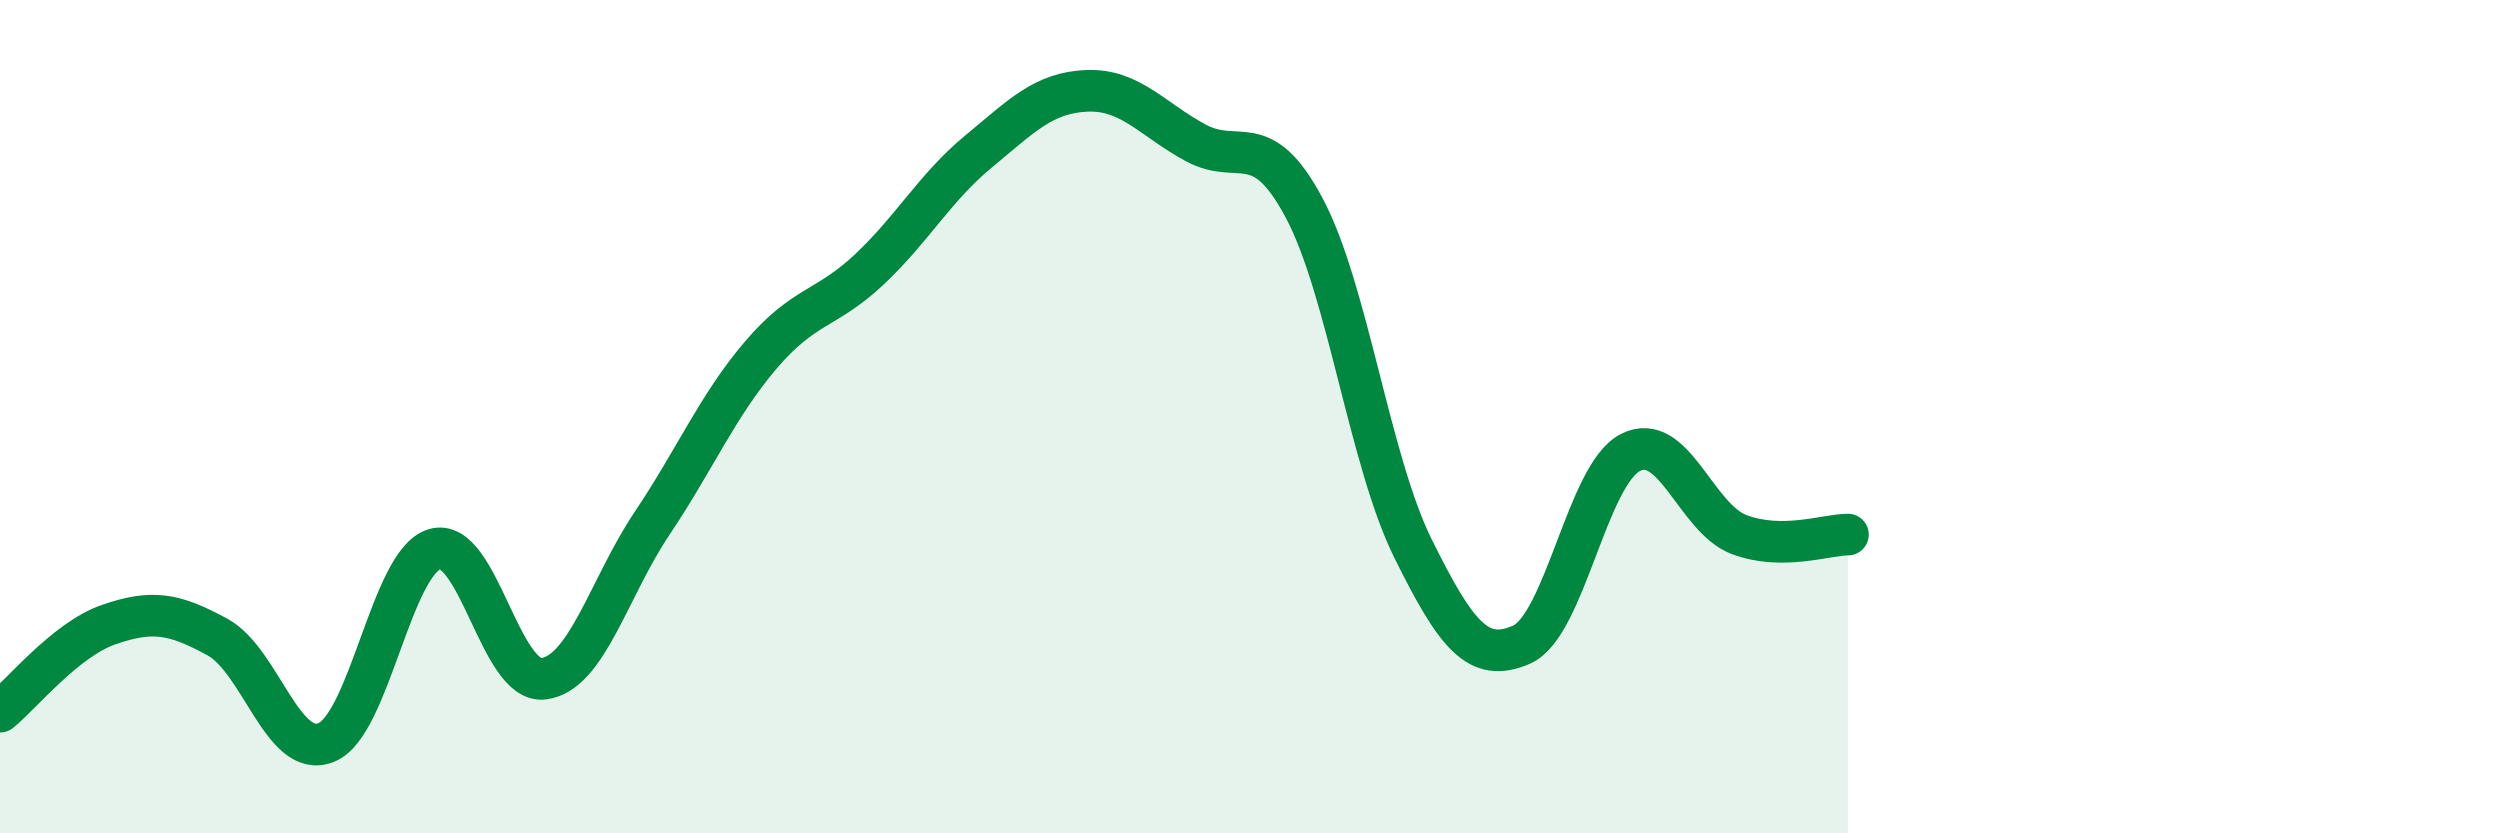
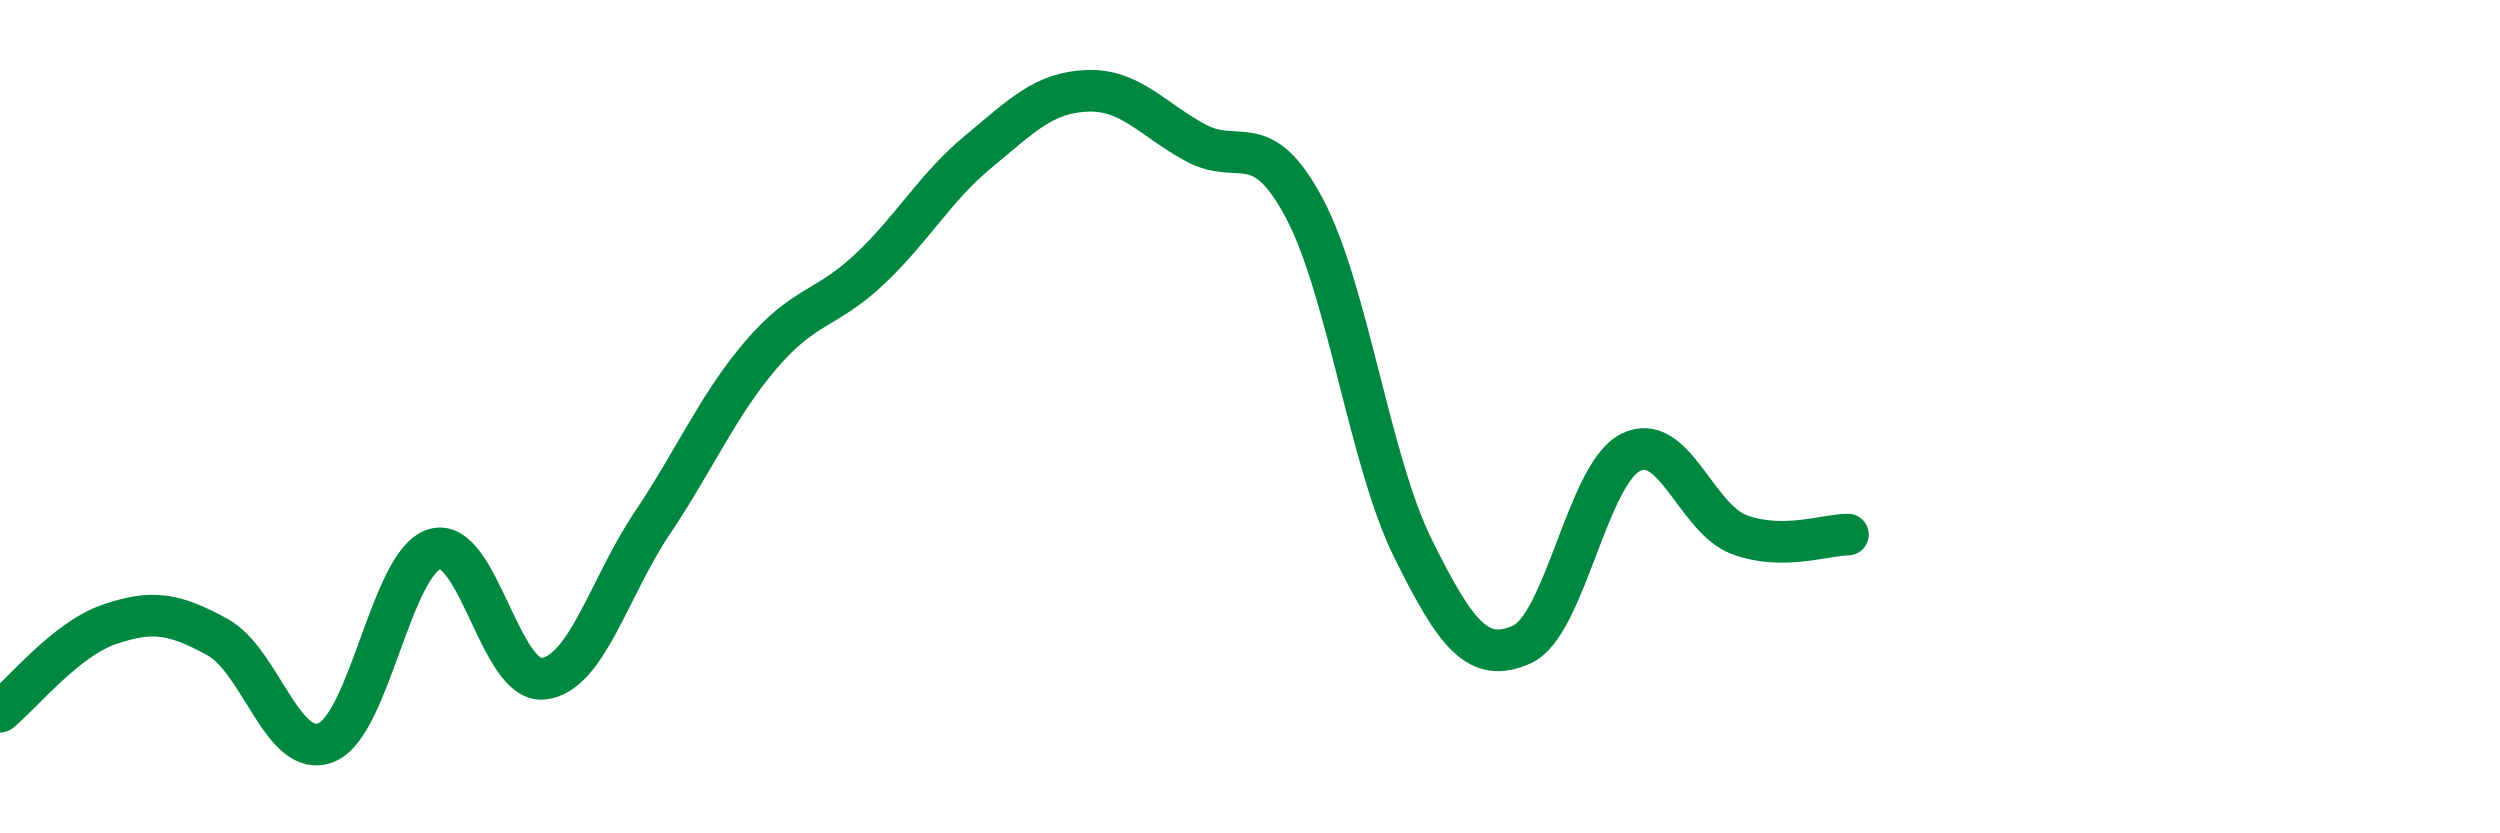
<svg xmlns="http://www.w3.org/2000/svg" width="60" height="20" viewBox="0 0 60 20">
-   <path d="M 0,17.08 C 0.52,16.66 1.57,15.35 2.61,14.99 C 3.65,14.63 4.18,14.72 5.22,15.29 C 6.26,15.86 6.79,18.24 7.83,17.82 C 8.87,17.4 9.39,13.49 10.43,13.18 C 11.47,12.87 12,16.41 13.04,16.29 C 14.08,16.17 14.61,14.11 15.65,12.56 C 16.69,11.01 17.22,9.74 18.26,8.52 C 19.3,7.3 19.83,7.44 20.87,6.46 C 21.91,5.48 22.44,4.5 23.48,3.64 C 24.52,2.78 25.05,2.22 26.09,2.18 C 27.13,2.14 27.66,2.87 28.7,3.43 C 29.74,3.99 30.26,3.04 31.3,4.99 C 32.34,6.94 32.87,11.06 33.91,13.16 C 34.95,15.26 35.48,15.93 36.52,15.47 C 37.56,15.01 38.09,11.39 39.13,10.86 C 40.17,10.33 40.7,12.44 41.74,12.83 C 42.78,13.22 43.83,12.83 44.35,12.83L44.35 20L0 20Z" fill="#008740" opacity="0.1" stroke-linecap="round" stroke-linejoin="round" />
  <path d="M 0,17.08 C 0.52,16.66 1.57,15.35 2.61,14.99 C 3.65,14.63 4.18,14.72 5.22,15.29 C 6.26,15.86 6.79,18.24 7.83,17.82 C 8.87,17.4 9.39,13.49 10.43,13.18 C 11.47,12.87 12,16.41 13.04,16.29 C 14.08,16.17 14.61,14.11 15.65,12.56 C 16.69,11.01 17.22,9.74 18.26,8.52 C 19.3,7.3 19.83,7.44 20.87,6.46 C 21.91,5.48 22.44,4.5 23.48,3.64 C 24.52,2.78 25.05,2.22 26.09,2.18 C 27.13,2.14 27.66,2.87 28.7,3.43 C 29.74,3.99 30.26,3.04 31.3,4.99 C 32.34,6.94 32.87,11.06 33.91,13.16 C 34.95,15.26 35.48,15.93 36.52,15.47 C 37.56,15.01 38.09,11.39 39.13,10.86 C 40.17,10.33 40.7,12.44 41.74,12.83 C 42.78,13.22 43.83,12.83 44.35,12.83" stroke="#008740" stroke-width="1" fill="none" stroke-linecap="round" stroke-linejoin="round" />
</svg>